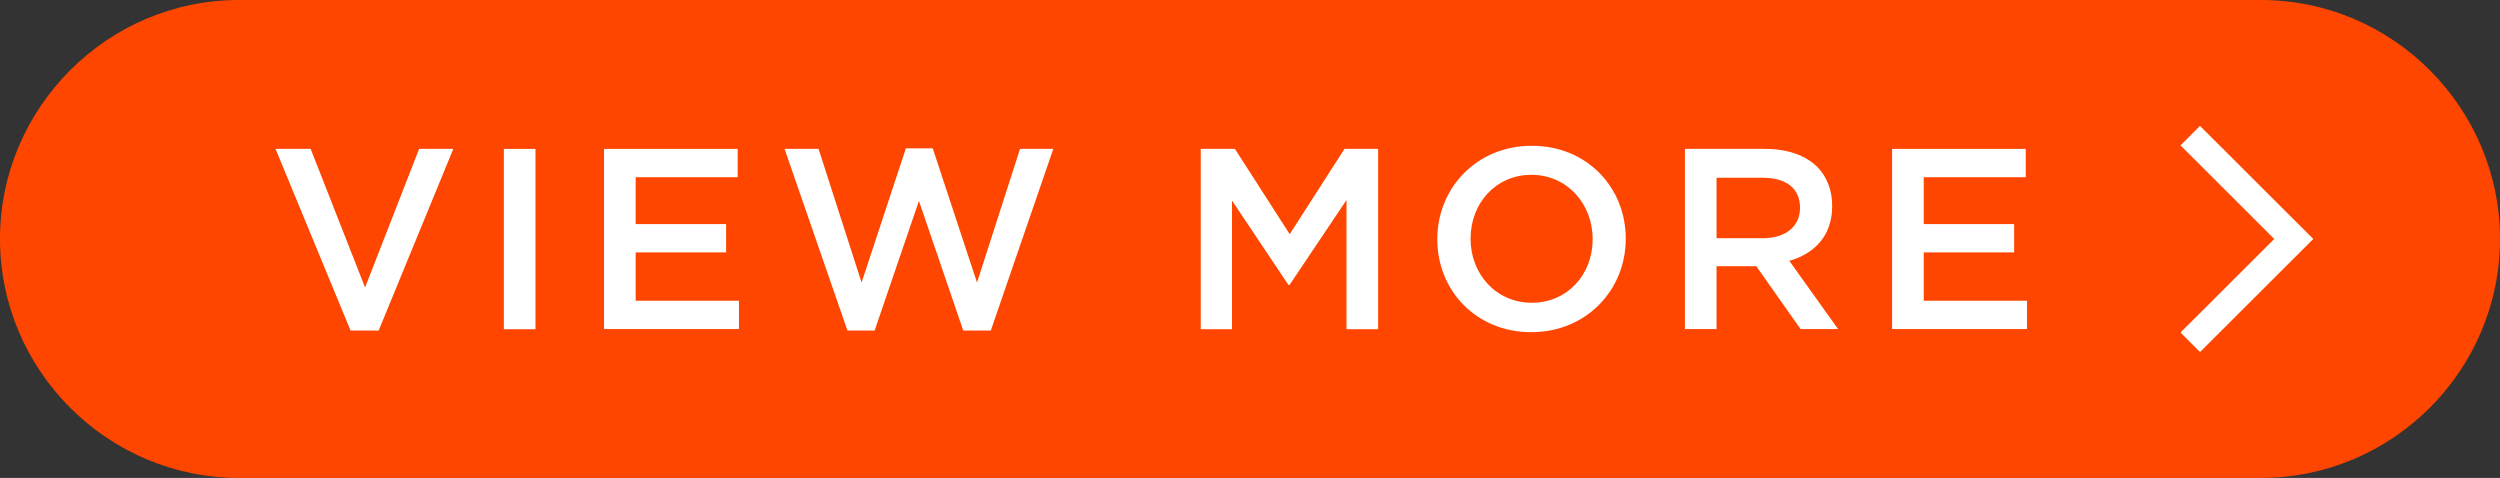
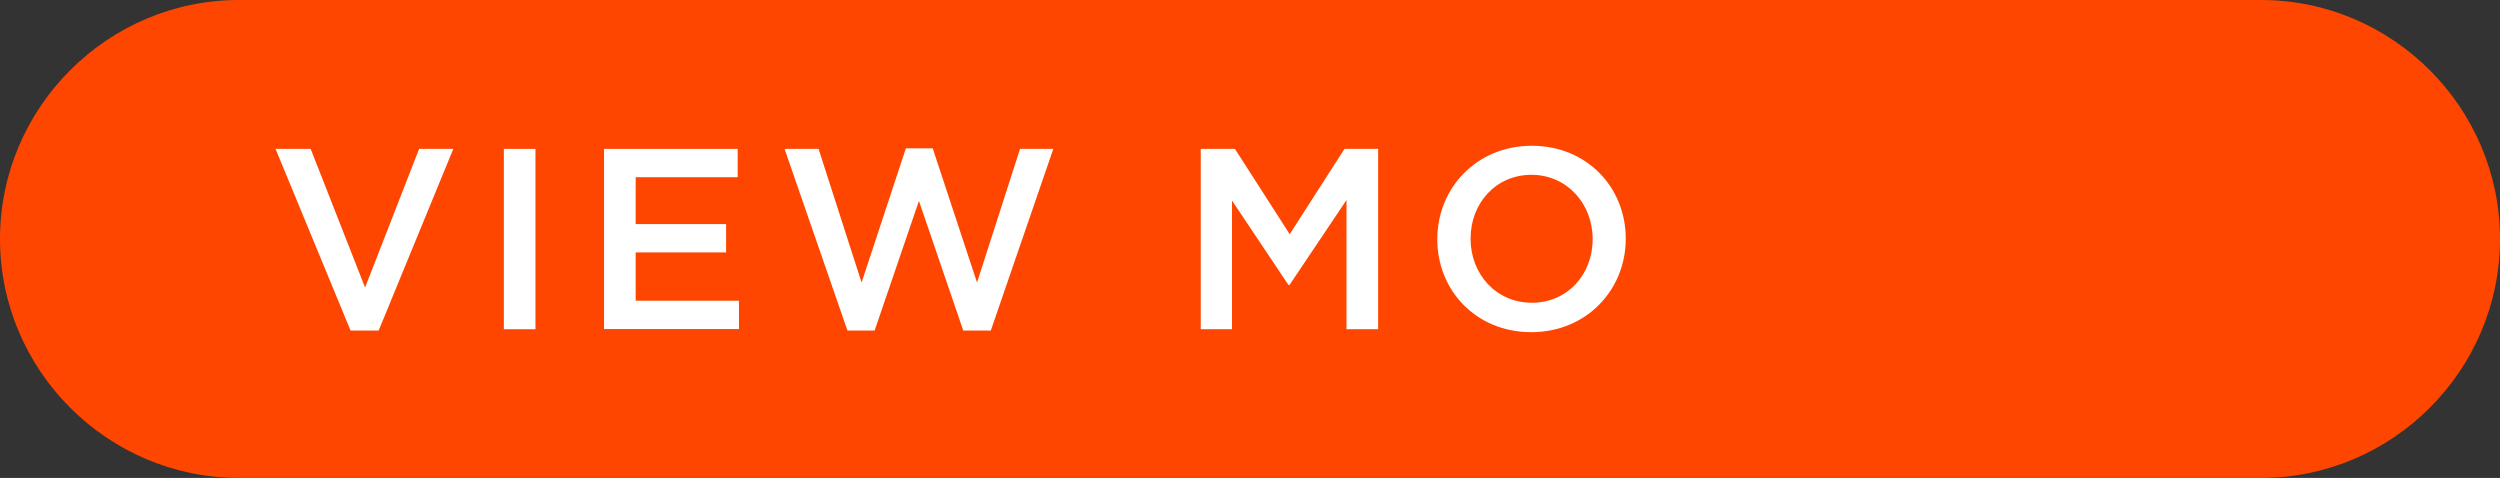
<svg xmlns="http://www.w3.org/2000/svg" id="_レイヤー_2" data-name="レイヤー 2" viewBox="0 0 136 26">
  <rect x="0" y="0" width="136" height="26" fill="#333333" stroke="none" />
  <defs>
    <style>
      .cls-1 {
        fill: #ff4600;
      }

      .cls-2 {
        fill: #fff;
      }

      .cls-3 {
        fill: none;
        stroke: #fff;
        stroke-miterlimit: 10;
        stroke-width: 1.5px;
      }
    </style>
  </defs>
  <g id="title_text" data-name="title&amp;amp;text">
    <g>
      <path class="cls-1" d="M136,13c0,7.15-5.85,13-13,13H13C5.85,26,0,20.15,0,13h0C0,5.85,5.85,0,13,0h110c7.15,0,13,5.85,13,13h0Z" />
-       <polyline class="cls-3" points="119.15 18.62 124.78 13 119.15 7.38" />
      <g>
        <path class="cls-2" d="M15,8.1h1.9l2.96,7.54,2.94-7.54h1.86l-4.06,9.88h-1.53l-4.08-9.88Z" />
        <path class="cls-2" d="M27.41,8.1h1.72v9.81h-1.72v-9.81Z" />
        <path class="cls-2" d="M32.86,8.1h7.27v1.54h-5.55v2.55h4.92v1.54h-4.92v2.63h5.62v1.54h-7.34v-9.81Z" />
        <path class="cls-2" d="M42.67,8.1h1.86l2.34,7.27,2.41-7.3h1.46l2.41,7.3,2.34-7.27h1.81l-3.4,9.88h-1.5l-2.41-7.05-2.41,7.05h-1.48l-3.42-9.88Z" />
        <path class="cls-2" d="M65.35,8.1h1.83l2.98,4.64,2.98-4.64h1.83v9.81h-1.72v-7.03l-3.1,4.62h-.06l-3.07-4.59v7h-1.7v-9.81Z" />
        <path class="cls-2" d="M78.19,13.03v-.03c0-2.76,2.13-5.07,5.14-5.07s5.11,2.28,5.11,5.04v.03c0,2.76-2.13,5.07-5.14,5.07s-5.11-2.28-5.11-5.04ZM86.64,13.03v-.03c0-1.91-1.39-3.49-3.33-3.49s-3.31,1.55-3.31,3.46v.03c0,1.91,1.39,3.47,3.33,3.47s3.31-1.54,3.31-3.45Z" />
-         <path class="cls-2" d="M91.66,8.1h4.37c1.23,0,2.2.36,2.83.98.52.53.81,1.26.81,2.11v.03c0,1.61-.97,2.58-2.33,2.97l2.65,3.71h-2.04l-2.41-3.42h-2.16v3.42h-1.72v-9.81ZM95.9,12.96c1.23,0,2.02-.64,2.02-1.64v-.03c0-1.05-.76-1.62-2.03-1.62h-2.51v3.29h2.52Z" />
-         <path class="cls-2" d="M102.93,8.1h7.27v1.54h-5.55v2.55h4.92v1.54h-4.92v2.63h5.62v1.54h-7.34v-9.81Z" />
      </g>
    </g>
  </g>
</svg>